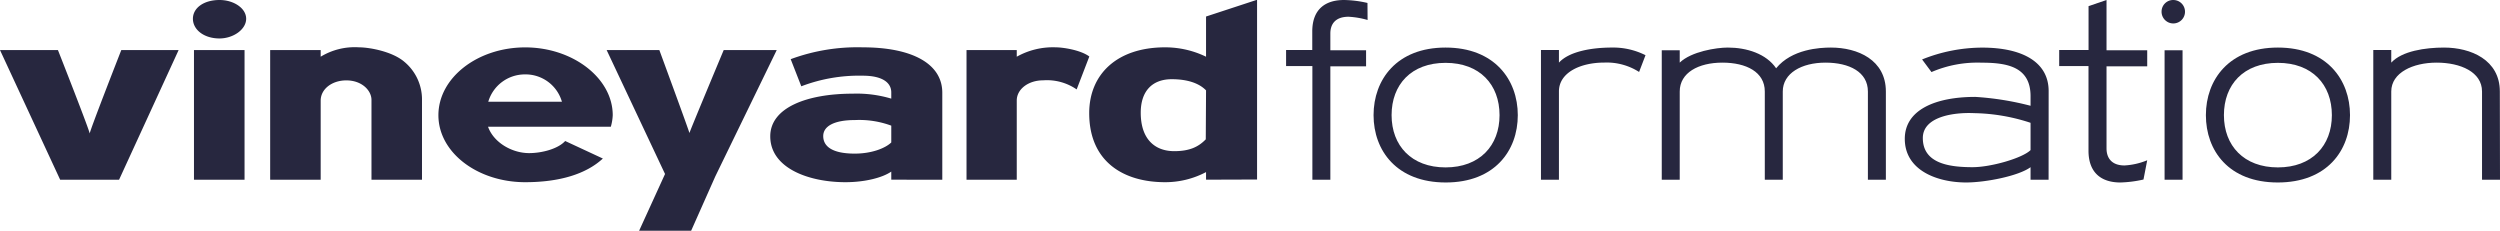
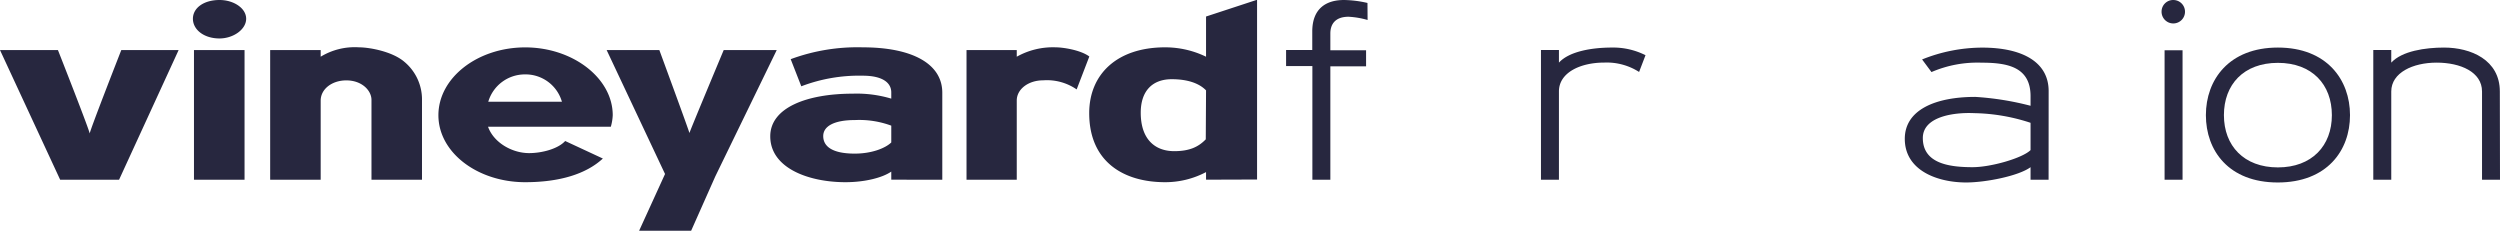
<svg xmlns="http://www.w3.org/2000/svg" viewBox="0 0 447.87 41.34">
  <defs>
    <style>
      .cls-1 {
        fill: #27273f;
      }
    </style>
  </defs>
  <title>long_FORMATION_blue</title>
  <g id="Layer_2" data-name="Layer 2">
    <g id="long">
      <g id="FORMATION_blue">
        <path class="cls-1" d="M21.33,38.87H10.78L0,15.64H10.38s5.91,15,5.69,15,5.66-15,5.66-15H32Zm18-25.31c-2.82,0-4.77-1.59-4.77-3.53s1.95-3.36,4.77-3.36c2.52,0,4.77,1.46,4.77,3.36S41.82,13.56,39.3,13.56ZM34.75,38.87V15.64h9.06V38.87Zm31.8,0V24.56c0-1.64-1.68-3.49-4.51-3.49-2.56,0-4.59,1.55-4.59,3.62V38.87H48.4V15.64h9.05v1.19a11.72,11.72,0,0,1,6.89-1.68c1.77,0,5.92.71,8.12,2.61a8.77,8.77,0,0,1,3.14,6.93V38.87Zm42.88-9.5h-22c1,2.83,4.28,4.73,7.37,4.73,2.26,0,5.17-.75,6.45-2.17L108,35.07c-3,2.78-7.77,4.24-13.91,4.24-8.52,0-15.55-5.3-15.55-12s7-12.15,15.55-12.15,15.68,5.52,15.68,12.15A8.72,8.72,0,0,1,109.43,29.37ZM94,20a6.83,6.83,0,0,0-6.53,4.9h13.2A6.78,6.78,0,0,0,94,20Zm34.14,18.28L123.82,48H114.5l4.64-10.16L108.68,15.64h9.44s5.48,14.88,5.39,14.88,6.14-14.88,6.14-14.88h9.5Zm31.53.58V37.41c-1.59,1.1-4.73,1.9-8.21,1.9-6.58,0-13.47-2.52-13.47-8.22,0-5.12,6.53-7.64,14.79-7.64a21.58,21.58,0,0,1,6.89.89V23.23c0-1.76-1.59-3-5.12-3a29,29,0,0,0-11,1.9l-1.9-4.86a34.47,34.47,0,0,1,12.9-2.12c8.74,0,14.26,2.87,14.26,8.13V38.87Zm0-9.68a16.49,16.49,0,0,0-6.54-1c-3.62,0-5.65,1.06-5.65,2.87s1.55,3.14,5.65,3.14c3.09,0,5.52-1,6.54-2Zm33.21-6.49a9.37,9.37,0,0,0-6-1.63c-2.61,0-4.73,1.55-4.73,3.62V38.87h-9V15.64h9v1.19a13.23,13.23,0,0,1,7-1.68c1.19,0,4.37.44,6,1.64Zm23.18,16.17V37.5a15.65,15.65,0,0,1-7.33,1.81c-7.46,0-13.6-3.67-13.6-12.37,0-6.93,4.94-11.79,13.6-11.79a16.76,16.76,0,0,1,7.33,1.68V9.63l9.14-3v32.2Zm0-16c-1.32-1.37-3.53-2-6.14-2-3.49,0-5.56,2.12-5.56,6,0,4.77,2.56,6.89,6,6.89,2.87,0,4.41-.84,5.65-2.12Z" transform="translate(0 -6.67)" />
        <g>
          <path class="cls-1" d="M245,10.25a15.22,15.22,0,0,0-3.4-.58c-2.43,0-3.27,1.37-3.27,3v3h6.4v2.88h-6.4V38.87h-3.22V18.51H230.4V15.63h4.69V12.32c0-4.15,2.51-5.65,5.69-5.65a19.82,19.82,0,0,1,4.2.53Z" transform="translate(0 -6.67)" />
-           <path class="cls-1" d="M246.07,27.3c0-6.36,4.15-12.11,12.9-12.11s12.94,5.75,12.94,12.11S267.76,39.36,259,39.36,246.07,33.66,246.07,27.3Zm3.23,0c0,5.47,3.57,9.36,9.67,9.36s9.67-3.89,9.67-9.36-3.53-9.37-9.67-9.37S249.3,21.82,249.3,27.3Z" transform="translate(0 -6.67)" />
          <path class="cls-1" d="M288.73,15.19a12.84,12.84,0,0,1,6.06,1.37l-1.15,3a10.76,10.76,0,0,0-6.23-1.68c-4.33,0-8.13,1.81-8.13,5.17V38.87h-3.22V15.63h3.22v2.26C281.18,15.81,285.38,15.19,288.73,15.19Z" transform="translate(0 -6.67)" />
-           <path class="cls-1" d="M328,15.19c4.81,0,9.85,2.21,9.85,7.87V38.87h-3.22V23.06c0-3.49-3.32-5.17-7.6-5.17s-7.65,1.9-7.65,5.17V38.87h-3.22V23.06c0-3.49-3.31-5.17-7.6-5.17s-7.64,1.81-7.64,5.17V38.87h-3.22V15.68h3.22v2.21c2.08-2,6.58-2.7,8.61-2.7,3.4,0,6.89,1.11,8.66,3.71C321,15.46,326,15.19,328,15.19Z" transform="translate(0 -6.67)" />
          <path class="cls-1" d="M367,38.87h-3.23V36.62c-2.16,1.59-8.08,2.74-11.53,2.74-5.12,0-11-2.12-11-7.82,0-5.17,5.44-7.51,12.64-7.51a51.65,51.65,0,0,1,9.89,1.59V23.9c0-5.22-4.11-6-8.75-6a20.79,20.79,0,0,0-9,1.68l-1.68-2.26a29,29,0,0,1,10.78-2.12c7.07,0,11.89,2.52,11.89,7.78Zm-3.23-5.3v-4.9a33.93,33.93,0,0,0-10.11-1.73c-3.67-.17-9.19.62-9.19,4.46,0,4.6,4.81,5.22,8.92,5.22C356.69,36.62,362.3,35,363.76,33.57Z" transform="translate(0 -6.67)" />
-           <path class="cls-1" d="M384,38.83a20.92,20.92,0,0,1-4.15.53c-3.19,0-5.7-1.55-5.7-5.7V18.51H368.9V15.63h5.26V7.77l3.22-1.1v9h7.29v2.88h-7.29V33.26c0,1.63.84,3.05,3.23,3.05a12.4,12.4,0,0,0,4.06-.93Z" transform="translate(0 -6.67)" />
          <path class="cls-1" d="M389.32,6.67a2.1,2.1,0,1,1-2.08,2.07A2.08,2.08,0,0,1,389.32,6.67ZM391,38.87V15.68l-3.22,0V38.87Z" transform="translate(0 -6.67)" />
          <path class="cls-1" d="M395.18,27.3c0-6.36,4.15-12.11,12.9-12.11S421,20.94,421,27.3s-4.15,12.06-12.94,12.06S395.18,33.66,395.18,27.3Zm3.23,0c0,5.47,3.57,9.36,9.67,9.36s9.67-3.89,9.67-9.36-3.53-9.37-9.67-9.37S398.41,21.82,398.41,27.3Z" transform="translate(0 -6.67)" />
          <path class="cls-1" d="M447.87,38.87h-3.22V23.06c0-3.49-3.85-5.17-8.13-5.17s-8.13,1.81-8.13,5.17V38.87h-3.22V15.63h3.22v2.26c1.9-2.08,6.1-2.7,9.45-2.7,4.82,0,10,2.21,10,7.87Z" transform="translate(0 -6.67)" />
        </g>
      </g>
    </g>
  </g>
</svg>